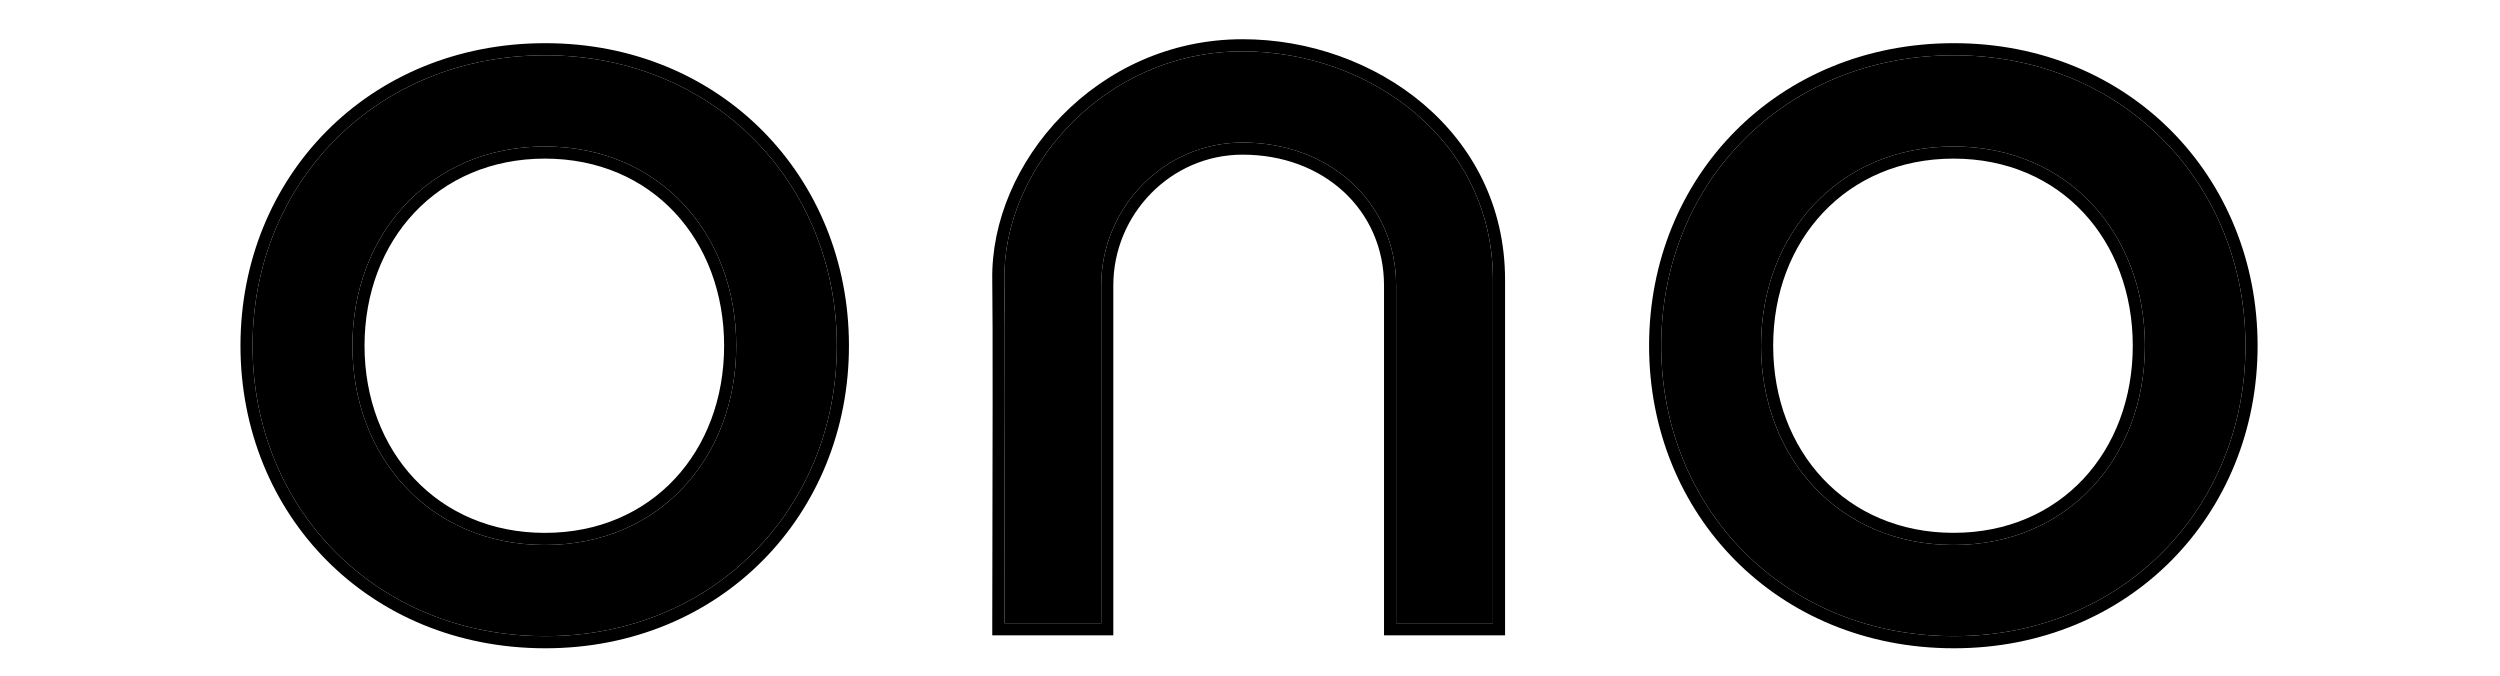
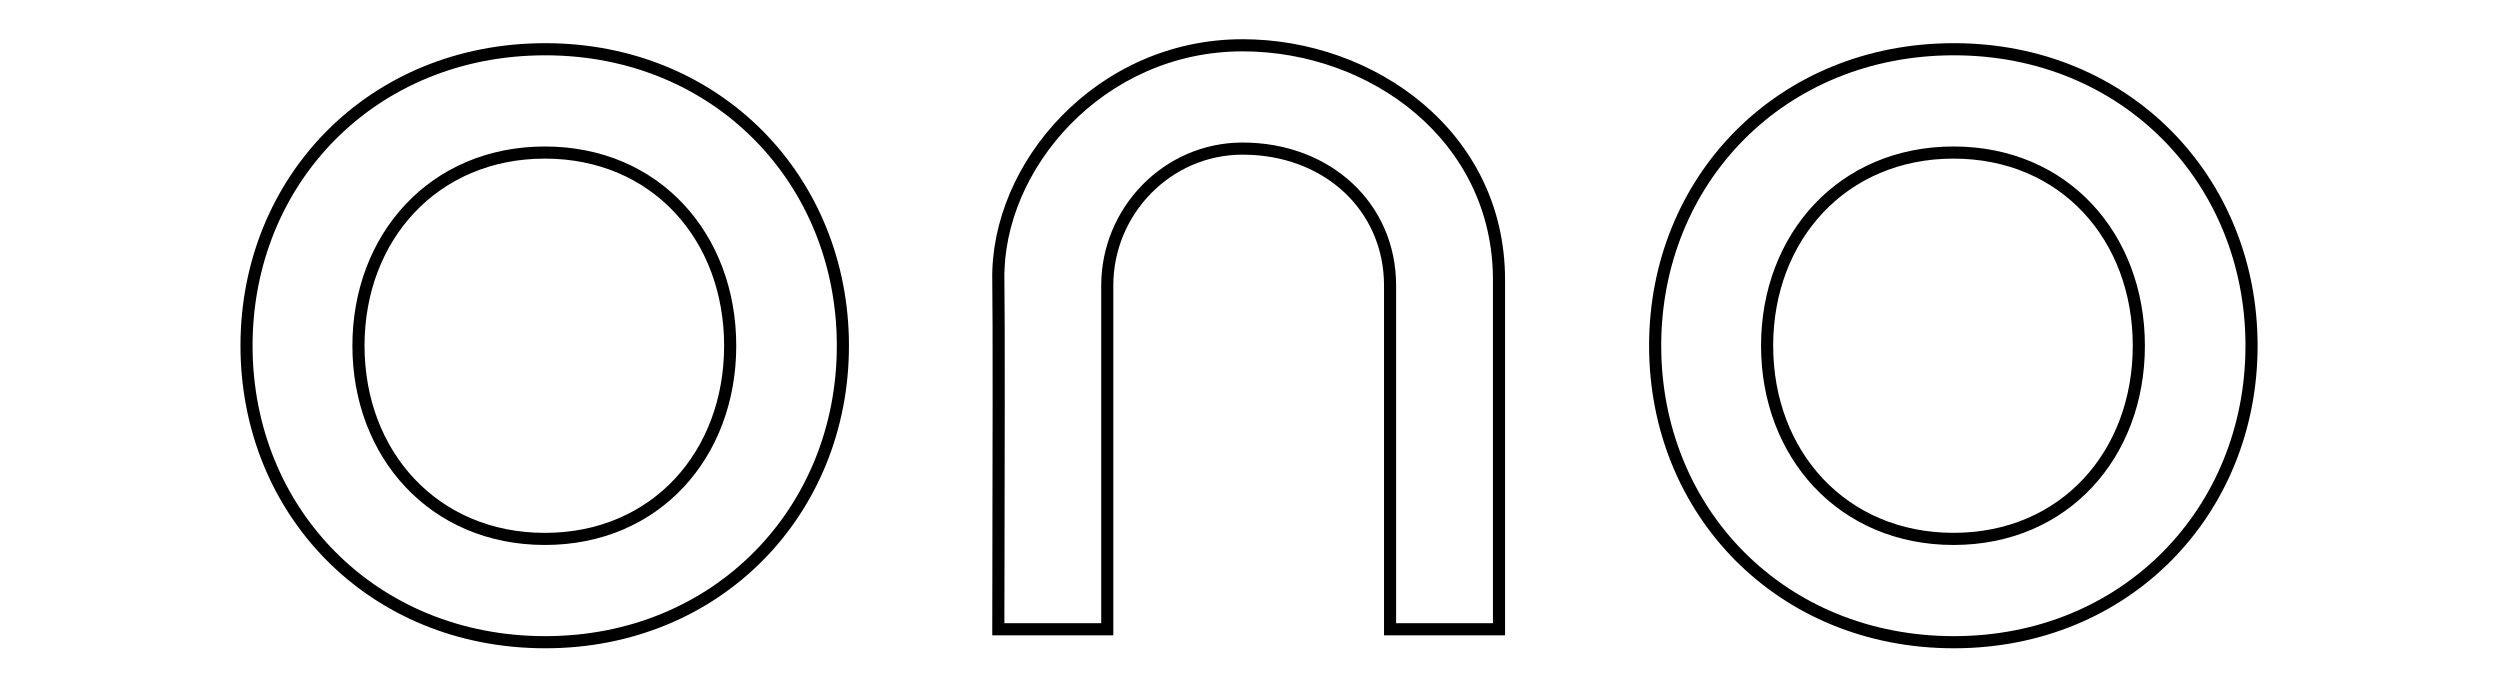
<svg xmlns="http://www.w3.org/2000/svg" width="74" height="20" viewBox="0 0 74 20" fill="none">
-   <path fill-rule="evenodd" clip-rule="evenodd" d="M49.172 10.233C49.172 15.032 52.804 18.83 57.836 18.83C62.834 18.83 66.466 15.032 66.466 10.233C66.466 5.435 62.834 1.637 57.836 1.637C52.804 1.637 49.172 5.435 49.172 10.233ZM57.825 16.131C61.223 16.131 63.489 13.532 63.489 10.234C63.489 6.935 61.223 4.336 57.825 4.336C54.426 4.336 52.127 6.935 52.127 10.234C52.127 13.532 54.426 16.131 57.825 16.131Z" fill="black" />
  <path fill-rule="evenodd" clip-rule="evenodd" d="M57.836 19.189C52.603 19.189 48.813 15.227 48.813 10.233C48.813 5.24 52.603 1.278 57.836 1.278C63.036 1.278 66.825 5.241 66.825 10.233C66.825 15.226 63.036 19.189 57.836 19.189ZM57.825 15.772C61.002 15.772 63.13 13.358 63.13 10.234C63.13 7.109 61.002 4.695 57.825 4.695C54.644 4.695 52.486 7.112 52.486 10.234C52.486 13.355 54.644 15.772 57.825 15.772ZM57.836 18.83C52.804 18.83 49.172 15.032 49.172 10.233C49.172 5.435 52.804 1.637 57.836 1.637C62.834 1.637 66.466 5.435 66.466 10.233C66.466 15.032 62.834 18.83 57.836 18.83ZM63.489 10.234C63.489 13.532 61.223 16.131 57.825 16.131C54.426 16.131 52.127 13.532 52.127 10.234C52.127 6.935 54.426 4.336 57.825 4.336C61.223 4.336 63.489 6.935 63.489 10.234Z" fill="black" />
-   <path fill-rule="evenodd" clip-rule="evenodd" d="M7.476 10.233C7.476 15.032 11.108 18.83 16.14 18.83C21.138 18.83 24.77 15.032 24.77 10.233C24.77 5.435 21.138 1.637 16.14 1.637C11.108 1.637 7.476 5.435 7.476 10.233ZM16.129 16.131C19.527 16.131 21.793 13.532 21.793 10.234C21.793 6.935 19.527 4.336 16.129 4.336C12.73 4.336 10.431 6.935 10.431 10.234C10.431 13.532 12.73 16.131 16.129 16.131Z" fill="black" />
  <path fill-rule="evenodd" clip-rule="evenodd" d="M16.14 19.189C10.907 19.189 7.118 15.227 7.118 10.233C7.118 5.24 10.907 1.278 16.14 1.278C21.34 1.278 25.129 5.241 25.129 10.233C25.129 15.226 21.34 19.189 16.14 19.189ZM16.129 15.773C19.306 15.773 21.434 13.358 21.434 10.234C21.434 7.109 19.306 4.695 16.129 4.695C12.948 4.695 10.79 7.112 10.79 10.234C10.79 13.355 12.948 15.773 16.129 15.773ZM16.14 18.83C11.108 18.83 7.476 15.032 7.476 10.233C7.476 5.435 11.108 1.637 16.14 1.637C21.138 1.637 24.77 5.435 24.77 10.233C24.77 15.032 21.138 18.83 16.14 18.83ZM21.793 10.234C21.793 13.532 19.527 16.131 16.129 16.131C12.73 16.131 10.431 13.532 10.431 10.234C10.431 6.935 12.73 4.336 16.129 4.336C19.527 4.336 21.793 6.935 21.793 10.234Z" fill="black" />
-   <path d="M29.73 18.447C29.73 17.282 29.755 9.702 29.73 8.284C29.673 5.01 32.664 1.52 36.78 1.52C40.545 1.52 44.191 4.152 44.191 8.284V18.447H41.325V8.45C41.325 6.018 39.379 4.219 36.78 4.219C34.448 4.219 32.596 6.155 32.596 8.45V18.447H29.73Z" fill="black" />
  <path fill-rule="evenodd" clip-rule="evenodd" d="M29.371 18.805V18.447C29.371 18.175 29.372 17.561 29.374 16.758C29.38 14.098 29.39 9.377 29.371 8.29C29.311 4.817 32.462 1.161 36.78 1.161C40.687 1.161 44.55 3.901 44.55 8.284V18.805H40.967V8.45C40.967 6.241 39.206 4.578 36.78 4.578C34.653 4.578 32.954 6.346 32.954 8.45V18.805H29.371ZM29.73 18.088C29.731 17.767 29.732 17.31 29.733 16.767C29.739 14.108 29.749 9.375 29.73 8.284C29.673 5.01 32.664 1.52 36.78 1.52C40.545 1.52 44.191 4.152 44.191 8.284V18.447H41.325V8.45C41.325 6.018 39.379 4.219 36.78 4.219C34.448 4.219 32.596 6.155 32.596 8.45V18.447H29.73C29.73 18.36 29.73 18.239 29.73 18.088Z" fill="black" />
</svg>